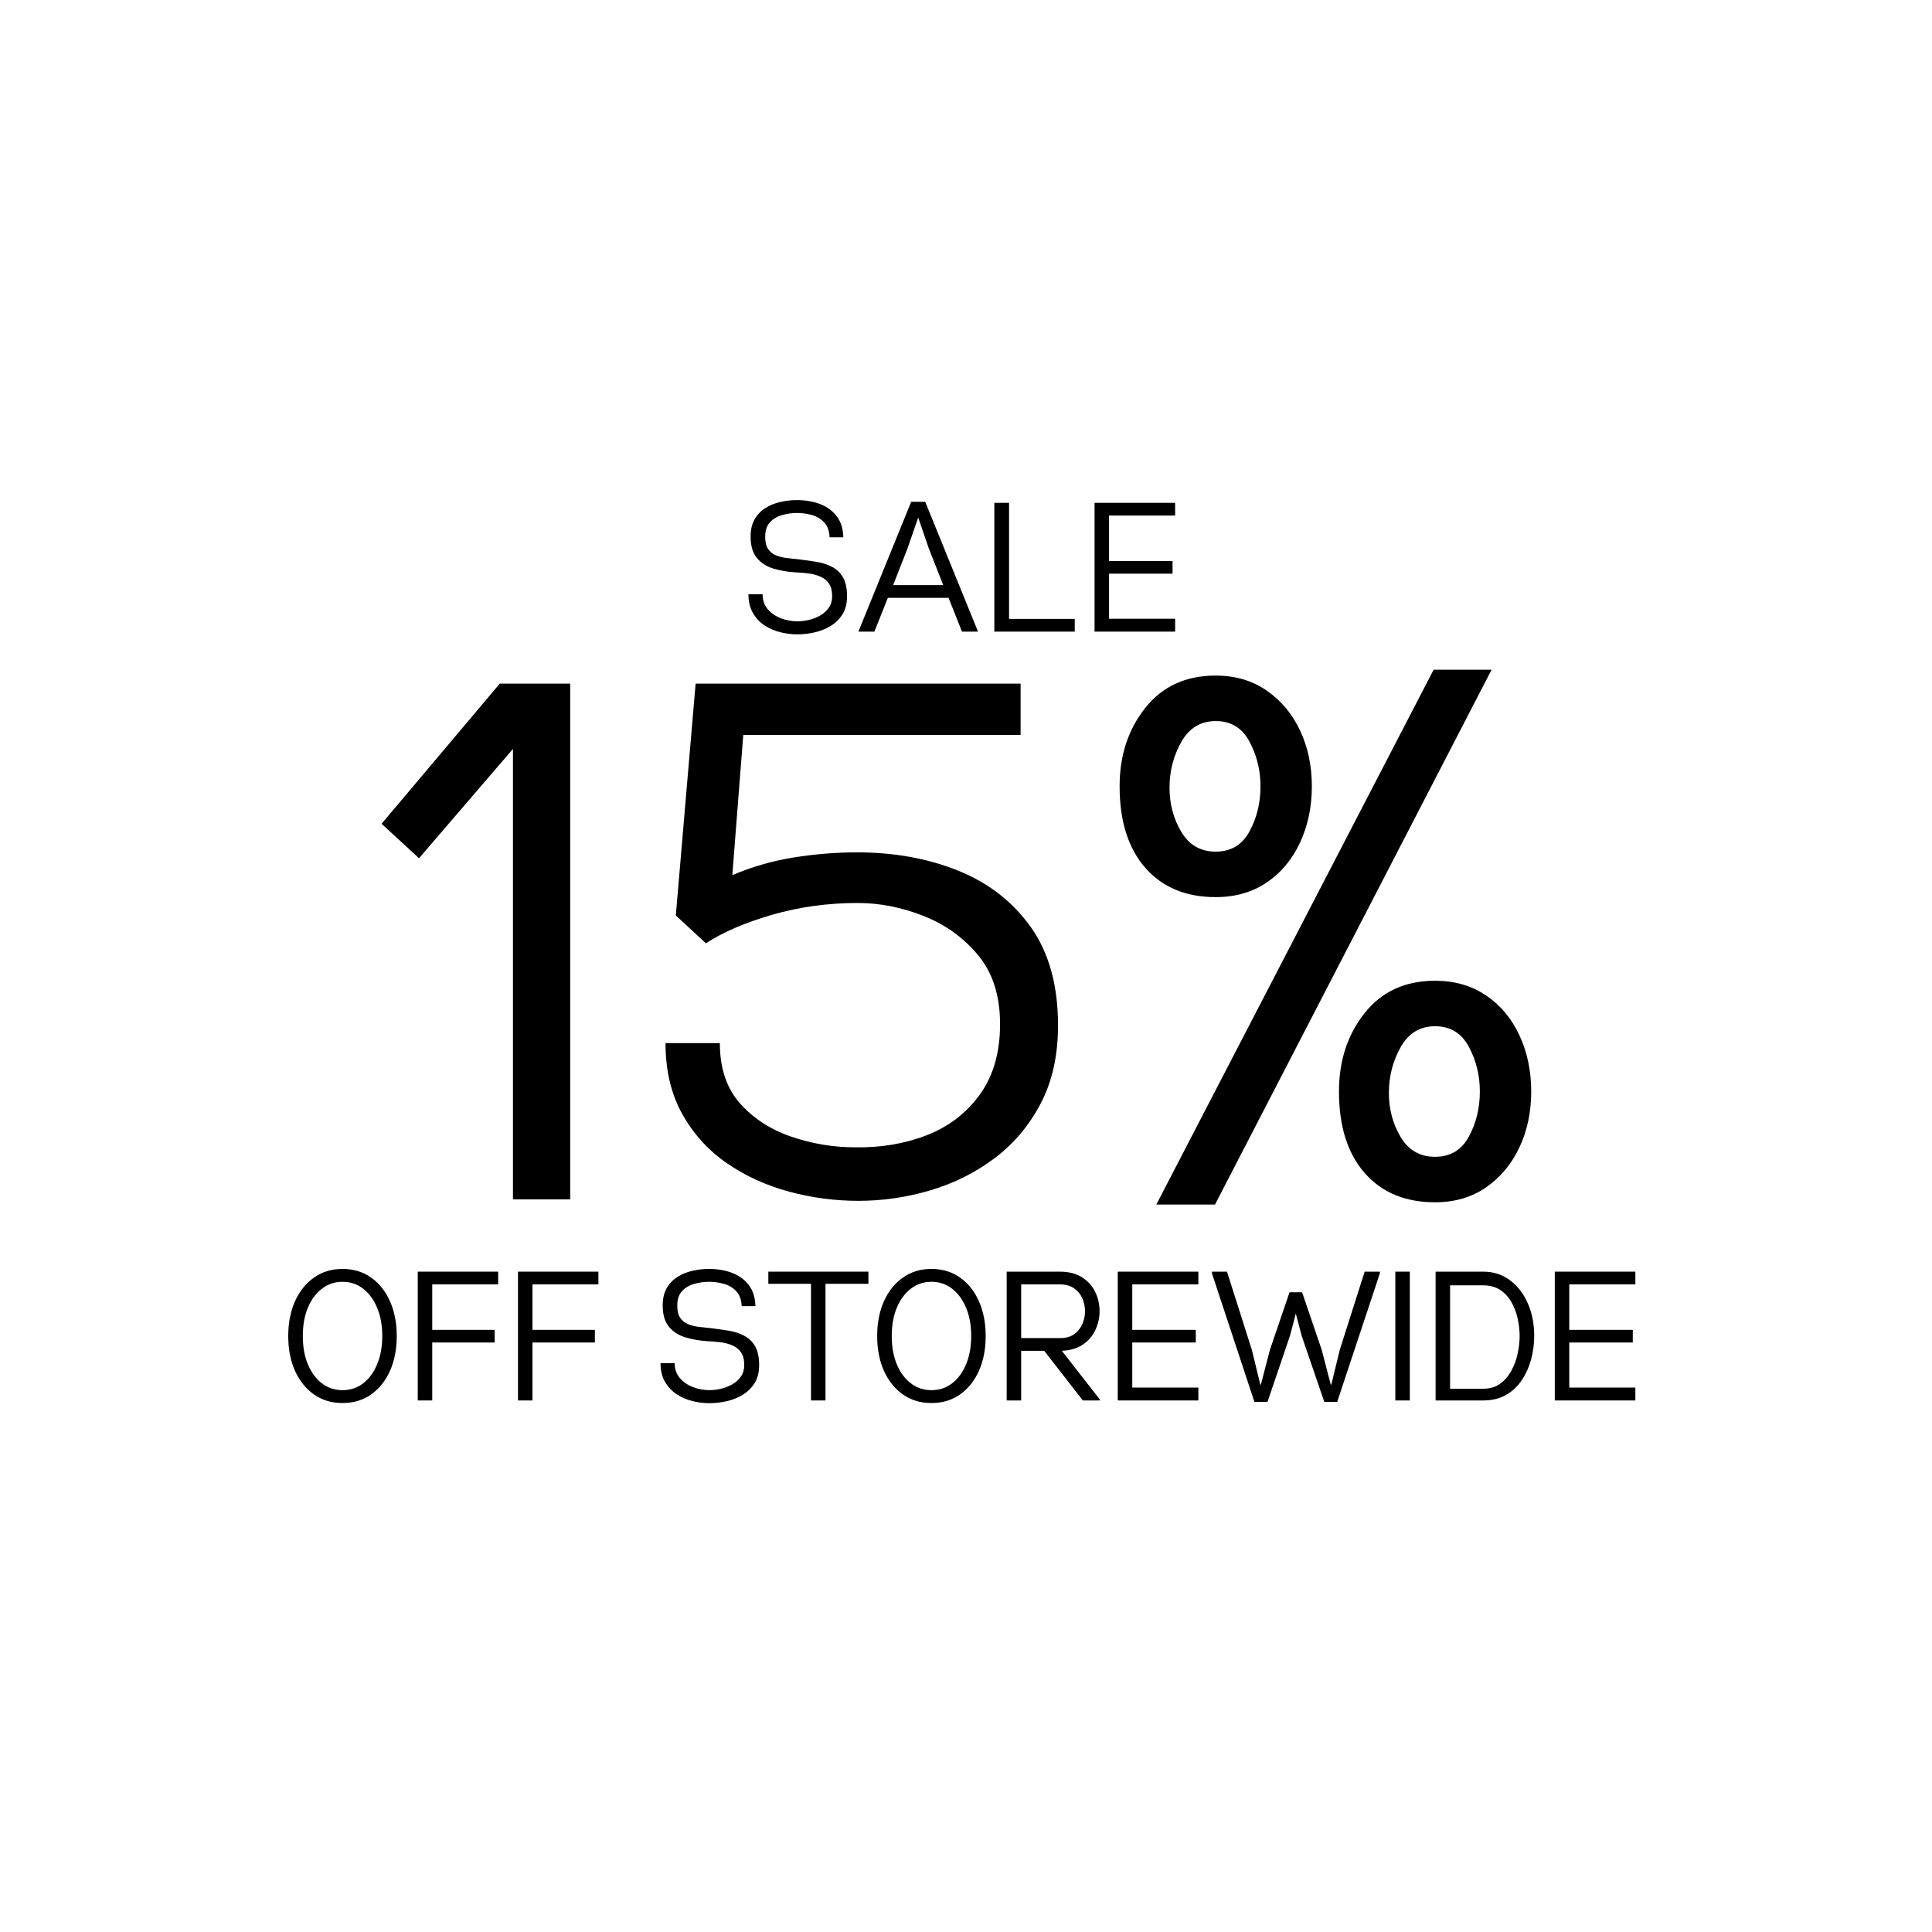
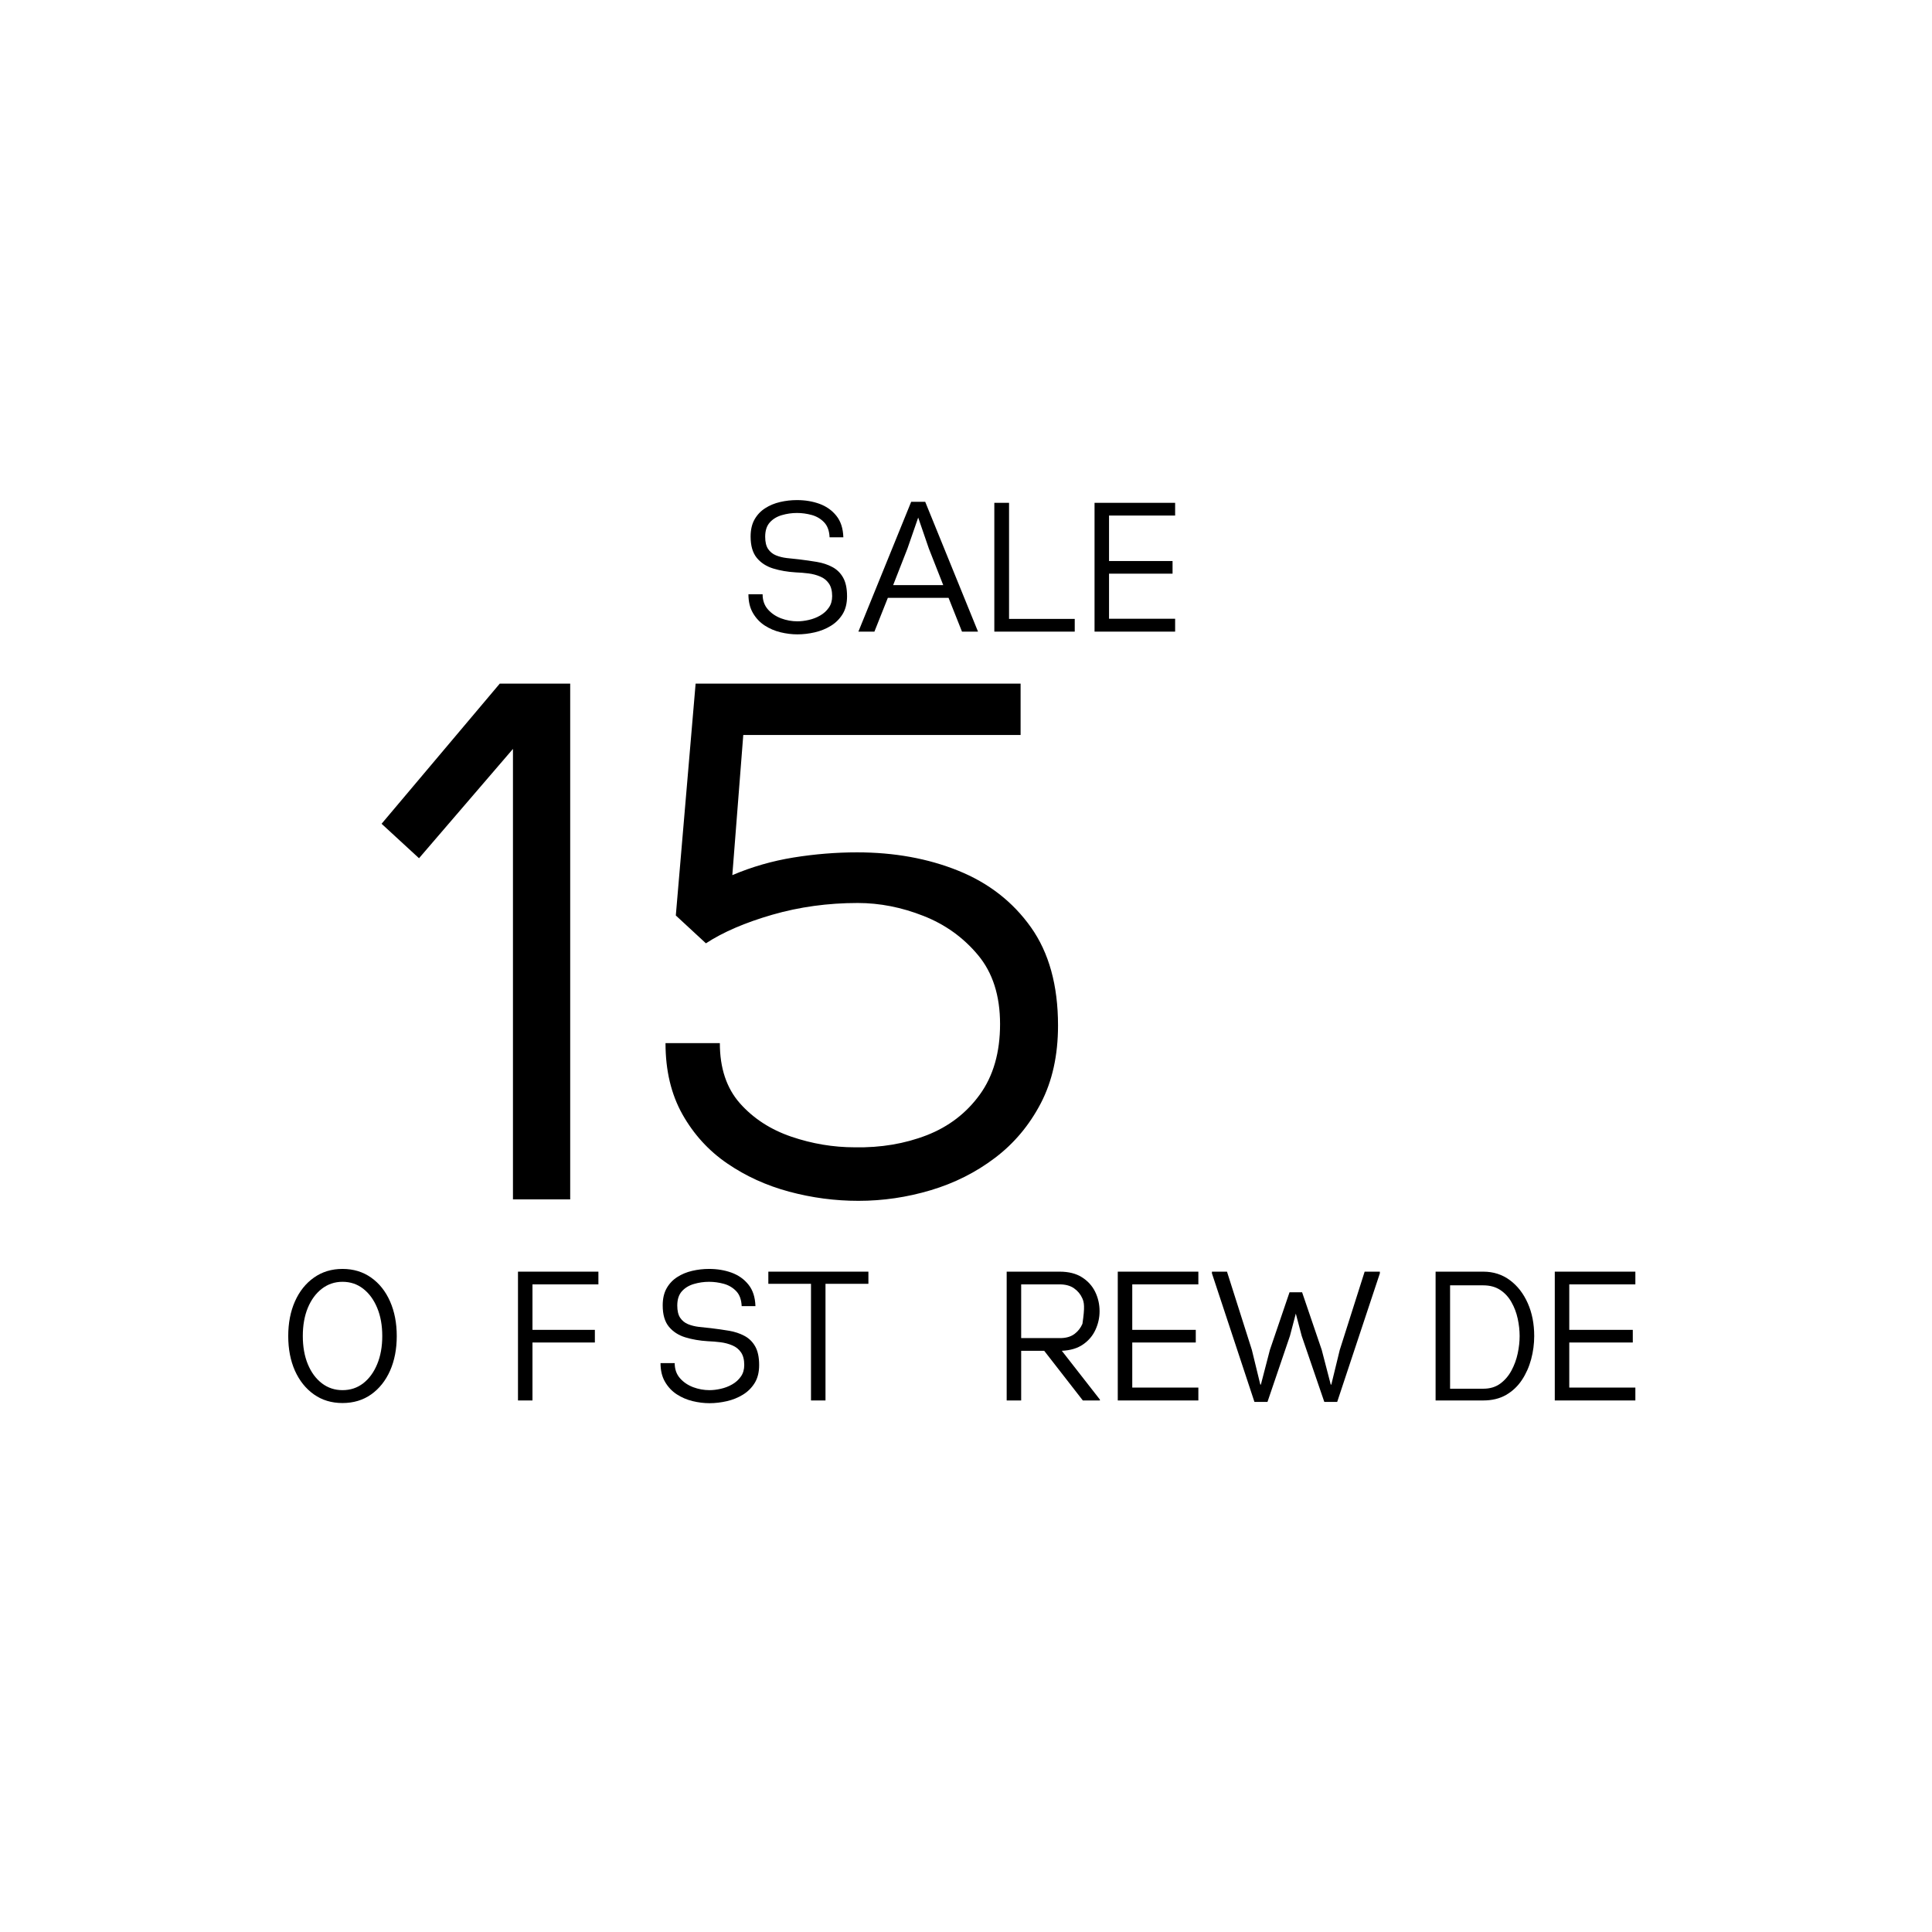
<svg xmlns="http://www.w3.org/2000/svg" version="1.0" preserveAspectRatio="xMidYMid meet" height="500" viewBox="0 0 375 375" zoomAndPan="magnify" width="500">
  <defs>
    <g />
    <clipPath id="59521492ab">
      <rect height="36" y="0" width="267" x="0" />
    </clipPath>
  </defs>
-   <rect fill-opacity="1" height="450" y="-37.5" fill="#ffffff" width="450" x="-37.5" />
  <rect fill-opacity="1" height="450" y="-37.5" fill="#ffffff" width="450" x="-37.5" />
  <g fill-opacity="1" fill="#000000">
    <g transform="translate(73.503, 232.801)">
      <g>
        <path d="M 26.062 0 L 26.062 -87.438 L 7.828 -66.219 L 0.562 -72.906 L 23.5 -100.109 L 37.172 -100.109 L 37.172 0 Z M 26.062 0" />
      </g>
    </g>
  </g>
  <g fill-opacity="1" fill="#000000">
    <g transform="translate(125.05, 232.801)">
      <g>
        <path d="M 41.578 0.281 C 37.023 0.281 32.539 -0.312 28.125 -1.5 C 23.707 -2.688 19.695 -4.516 16.094 -6.984 C 12.488 -9.453 9.594 -12.629 7.406 -16.516 C 5.219 -20.41 4.125 -25.016 4.125 -30.328 L 14.672 -30.328 C 14.672 -25.484 15.973 -21.586 18.578 -18.641 C 21.191 -15.703 24.516 -13.547 28.547 -12.172 C 32.586 -10.797 36.695 -10.109 40.875 -10.109 C 45.906 -10.016 50.555 -10.797 54.828 -12.453 C 59.098 -14.117 62.535 -16.754 65.141 -20.359 C 67.754 -23.973 69.062 -28.531 69.062 -34.031 C 69.062 -39.539 67.633 -44.004 64.781 -47.422 C 61.938 -50.836 58.398 -53.375 54.172 -55.031 C 49.953 -56.695 45.707 -57.531 41.438 -57.531 C 35.645 -57.531 30.113 -56.77 24.844 -55.25 C 19.582 -53.727 15.289 -51.879 11.969 -49.703 L 6.125 -55.109 L 9.969 -100.109 L 73.047 -100.109 L 73.047 -90.141 L 19.219 -90.141 L 17.094 -62.938 C 20.883 -64.551 24.844 -65.691 28.969 -66.359 C 33.102 -67.023 37.211 -67.359 41.297 -67.359 C 48.516 -67.359 55.066 -66.172 60.953 -63.797 C 66.836 -61.422 71.535 -57.766 75.047 -52.828 C 78.555 -47.891 80.312 -41.531 80.312 -33.75 C 80.312 -27.957 79.195 -22.926 76.969 -18.656 C 74.738 -14.383 71.77 -10.848 68.062 -8.047 C 64.363 -5.242 60.211 -3.156 55.609 -1.781 C 51.004 -0.406 46.328 0.281 41.578 0.281 Z M 41.578 0.281" />
      </g>
    </g>
  </g>
  <g fill-opacity="1" fill="#000000">
    <g transform="translate(215.613, 232.801)">
      <g>
-         <path d="M 8.828 1 L 62.656 -102.812 L 73.906 -102.812 L 20.219 1 Z M 20.359 -58.672 C 14.566 -58.672 10.008 -60.566 6.688 -64.359 C 3.363 -68.16 1.703 -73.43 1.703 -80.172 C 1.703 -86.148 3.363 -91.227 6.688 -95.406 C 10.008 -99.582 14.566 -101.672 20.359 -101.672 C 24.16 -101.672 27.461 -100.695 30.266 -98.75 C 33.066 -96.812 35.223 -94.227 36.734 -91 C 38.254 -87.77 39.016 -84.16 39.016 -80.172 C 39.016 -76.18 38.254 -72.551 36.734 -69.281 C 35.223 -66.008 33.066 -63.422 30.266 -61.516 C 27.461 -59.617 24.16 -58.672 20.359 -58.672 Z M 20.359 -67.5 C 23.305 -67.5 25.488 -68.801 26.906 -71.406 C 28.332 -74.02 29.047 -76.941 29.047 -80.172 C 29.047 -83.305 28.332 -86.203 26.906 -88.859 C 25.488 -91.516 23.305 -92.844 20.359 -92.844 C 17.422 -92.844 15.191 -91.488 13.672 -88.781 C 12.148 -86.082 11.391 -83.117 11.391 -79.891 C 11.391 -76.754 12.148 -73.906 13.672 -71.344 C 15.191 -68.781 17.422 -67.5 20.359 -67.5 Z M 62.938 0.562 C 57.145 0.562 52.586 -1.332 49.266 -5.125 C 45.941 -8.926 44.281 -14.195 44.281 -20.938 C 44.281 -26.914 45.941 -31.992 49.266 -36.172 C 52.586 -40.348 57.145 -42.438 62.938 -42.438 C 66.738 -42.438 70.039 -41.484 72.844 -39.578 C 75.645 -37.68 77.801 -35.098 79.312 -31.828 C 80.832 -28.555 81.594 -24.926 81.594 -20.938 C 81.594 -16.945 80.832 -13.336 79.312 -10.109 C 77.801 -6.879 75.645 -4.289 72.844 -2.344 C 70.039 -0.406 66.738 0.562 62.938 0.562 Z M 62.938 -8.266 C 65.883 -8.266 68.066 -9.566 69.484 -12.172 C 70.91 -14.785 71.625 -17.707 71.625 -20.938 C 71.625 -24.07 70.91 -26.969 69.484 -29.625 C 68.066 -32.281 65.883 -33.609 62.938 -33.609 C 60 -33.609 57.77 -32.254 56.25 -29.547 C 54.727 -26.836 53.969 -23.875 53.969 -20.656 C 53.969 -17.52 54.727 -14.672 56.25 -12.109 C 57.77 -9.547 60 -8.266 62.938 -8.266 Z M 62.938 -8.266" />
-       </g>
+         </g>
    </g>
  </g>
  <g transform="matrix(1, 0, 0, 1, 54, 245)">
    <g clip-path="url(#59521492ab)">
      <g fill-opacity="1" fill="#000000">
        <g transform="translate(1.166, 26.828)">
          <g>
            <path d="M 11.312 0.5 C 9.195 0.5 7.348 -0.055 5.766 -1.172 C 4.18 -2.297 2.953 -3.832 2.078 -5.781 C 1.211 -7.738 0.781 -9.977 0.781 -12.5 C 0.781 -15.02 1.211 -17.258 2.078 -19.219 C 2.953 -21.188 4.18 -22.727 5.766 -23.844 C 7.348 -24.969 9.195 -25.531 11.312 -25.531 C 13.438 -25.531 15.289 -24.969 16.875 -23.844 C 18.457 -22.727 19.68 -21.188 20.547 -19.219 C 21.41 -17.258 21.844 -15.02 21.844 -12.5 C 21.844 -9.977 21.41 -7.738 20.547 -5.781 C 19.68 -3.832 18.457 -2.297 16.875 -1.172 C 15.289 -0.055 13.438 0.5 11.312 0.5 Z M 11.312 -2 C 12.844 -2 14.18 -2.441 15.328 -3.328 C 16.484 -4.223 17.391 -5.461 18.047 -7.047 C 18.703 -8.629 19.031 -10.445 19.031 -12.5 C 19.031 -14.57 18.703 -16.395 18.047 -17.969 C 17.391 -19.551 16.484 -20.789 15.328 -21.688 C 14.18 -22.582 12.844 -23.031 11.312 -23.031 C 9.812 -23.031 8.477 -22.582 7.312 -21.688 C 6.145 -20.789 5.234 -19.551 4.578 -17.969 C 3.93 -16.395 3.609 -14.57 3.609 -12.5 C 3.609 -10.445 3.93 -8.629 4.578 -7.047 C 5.234 -5.461 6.145 -4.223 7.312 -3.328 C 8.477 -2.441 9.812 -2 11.312 -2 Z M 11.312 -2" />
          </g>
        </g>
      </g>
      <g fill-opacity="1" fill="#000000">
        <g transform="translate(25.335, 26.828)">
          <g>
-             <path d="M 1.75 0 L 1.75 -25 L 17.359 -25 L 17.359 -22.531 L 4.562 -22.531 L 4.562 -13.703 L 16.672 -13.703 L 16.672 -11.25 L 4.562 -11.25 L 4.562 0 Z M 1.75 0" />
-           </g>
+             </g>
        </g>
      </g>
      <g fill-opacity="1" fill="#000000">
        <g transform="translate(44.791, 26.828)">
          <g>
            <path d="M 1.75 0 L 1.75 -25 L 17.359 -25 L 17.359 -22.531 L 4.562 -22.531 L 4.562 -13.703 L 16.672 -13.703 L 16.672 -11.25 L 4.562 -11.25 L 4.562 0 Z M 1.75 0" />
          </g>
        </g>
      </g>
      <g fill-opacity="1" fill="#000000">
        <g transform="translate(64.248, 26.828)">
          <g />
        </g>
      </g>
      <g fill-opacity="1" fill="#000000">
        <g transform="translate(73.458, 26.828)">
          <g>
            <path d="M 10.25 0.531 C 9.176 0.531 8.082 0.395 6.969 0.125 C 5.863 -0.145 4.844 -0.582 3.906 -1.188 C 2.969 -1.801 2.207 -2.609 1.625 -3.609 C 1.039 -4.609 0.75 -5.82 0.75 -7.25 L 3.5 -7.25 C 3.5 -6.082 3.836 -5.109 4.516 -4.328 C 5.191 -3.555 6.047 -2.973 7.078 -2.578 C 8.117 -2.191 9.176 -2 10.25 -2 C 10.938 -2 11.672 -2.086 12.453 -2.266 C 13.242 -2.441 13.984 -2.727 14.672 -3.125 C 15.359 -3.52 15.914 -4.023 16.344 -4.641 C 16.781 -5.254 17 -6.004 17 -6.891 C 17 -7.91 16.789 -8.723 16.375 -9.328 C 15.957 -9.941 15.395 -10.395 14.688 -10.688 C 13.988 -10.988 13.227 -11.191 12.406 -11.297 C 11.582 -11.398 10.754 -11.469 9.922 -11.5 C 8.348 -11.594 6.895 -11.844 5.562 -12.25 C 4.238 -12.656 3.176 -13.344 2.375 -14.312 C 1.57 -15.289 1.172 -16.672 1.172 -18.453 C 1.172 -19.766 1.426 -20.875 1.938 -21.781 C 2.457 -22.688 3.145 -23.41 4 -23.953 C 4.852 -24.504 5.816 -24.906 6.891 -25.156 C 7.961 -25.406 9.055 -25.531 10.172 -25.531 C 11.766 -25.531 13.227 -25.285 14.562 -24.797 C 15.895 -24.305 16.984 -23.531 17.828 -22.469 C 18.672 -21.414 19.117 -20.031 19.172 -18.312 L 16.5 -18.312 C 16.445 -19.57 16.094 -20.539 15.438 -21.219 C 14.781 -21.906 13.977 -22.379 13.031 -22.641 C 12.082 -22.898 11.129 -23.031 10.172 -23.031 C 9.172 -23.031 8.191 -22.891 7.234 -22.609 C 6.285 -22.336 5.508 -21.867 4.906 -21.203 C 4.301 -20.535 4 -19.609 4 -18.422 C 4 -17.398 4.188 -16.609 4.562 -16.047 C 4.945 -15.484 5.453 -15.07 6.078 -14.812 C 6.711 -14.551 7.414 -14.375 8.188 -14.281 C 8.969 -14.188 9.75 -14.102 10.531 -14.031 C 11.75 -13.883 12.914 -13.719 14.031 -13.531 C 15.145 -13.344 16.141 -13.016 17.016 -12.547 C 17.898 -12.086 18.598 -11.41 19.109 -10.516 C 19.629 -9.617 19.891 -8.398 19.891 -6.859 C 19.891 -5.473 19.598 -4.312 19.016 -3.375 C 18.43 -2.438 17.664 -1.68 16.719 -1.109 C 15.781 -0.535 14.742 -0.117 13.609 0.141 C 12.484 0.398 11.363 0.531 10.25 0.531 Z M 10.25 0.531" />
          </g>
        </g>
      </g>
      <g fill-opacity="1" fill="#000000">
        <g transform="translate(95.306, 26.828)">
          <g>
            <path d="M 8.109 0 L 8.109 -22.641 L -0.172 -22.641 L -0.172 -25 L 19.25 -25 L 19.25 -22.641 L 10.922 -22.641 L 10.922 0 Z M 8.109 0" />
          </g>
        </g>
      </g>
      <g fill-opacity="1" fill="#000000">
        <g transform="translate(115.477, 26.828)">
          <g>
-             <path d="M 11.312 0.5 C 9.195 0.5 7.348 -0.055 5.766 -1.172 C 4.18 -2.297 2.953 -3.832 2.078 -5.781 C 1.211 -7.738 0.781 -9.977 0.781 -12.5 C 0.781 -15.02 1.211 -17.258 2.078 -19.219 C 2.953 -21.188 4.18 -22.727 5.766 -23.844 C 7.348 -24.969 9.195 -25.531 11.312 -25.531 C 13.438 -25.531 15.289 -24.969 16.875 -23.844 C 18.457 -22.727 19.68 -21.188 20.547 -19.219 C 21.41 -17.258 21.844 -15.02 21.844 -12.5 C 21.844 -9.977 21.41 -7.738 20.547 -5.781 C 19.68 -3.832 18.457 -2.297 16.875 -1.172 C 15.289 -0.055 13.438 0.5 11.312 0.5 Z M 11.312 -2 C 12.844 -2 14.18 -2.441 15.328 -3.328 C 16.484 -4.223 17.391 -5.461 18.047 -7.047 C 18.703 -8.629 19.031 -10.445 19.031 -12.5 C 19.031 -14.57 18.703 -16.395 18.047 -17.969 C 17.391 -19.551 16.484 -20.789 15.328 -21.688 C 14.18 -22.582 12.844 -23.031 11.312 -23.031 C 9.812 -23.031 8.477 -22.582 7.312 -21.688 C 6.145 -20.789 5.234 -19.551 4.578 -17.969 C 3.93 -16.395 3.609 -14.57 3.609 -12.5 C 3.609 -10.445 3.93 -8.629 4.578 -7.047 C 5.234 -5.461 6.145 -4.223 7.312 -3.328 C 8.477 -2.441 9.812 -2 11.312 -2 Z M 11.312 -2" />
-           </g>
+             </g>
        </g>
      </g>
      <g fill-opacity="1" fill="#000000">
        <g transform="translate(139.646, 26.828)">
          <g>
-             <path d="M 1.75 0 L 1.75 -25 L 12.031 -25 C 13.77 -25 15.207 -24.641 16.344 -23.922 C 17.488 -23.203 18.348 -22.258 18.922 -21.094 C 19.492 -19.926 19.781 -18.664 19.781 -17.312 C 19.781 -16.07 19.516 -14.875 18.984 -13.719 C 18.461 -12.57 17.66 -11.625 16.578 -10.875 C 15.492 -10.125 14.117 -9.711 12.453 -9.641 L 19.844 -0.172 L 19.844 0 L 16.531 0 L 9.031 -9.641 L 4.562 -9.641 L 4.562 0 Z M 4.562 -12.109 L 12.391 -12.109 C 13.43 -12.148 14.285 -12.426 14.953 -12.938 C 15.617 -13.445 16.117 -14.094 16.453 -14.875 C 16.785 -15.664 16.953 -16.477 16.953 -17.312 C 16.953 -18.195 16.781 -19.031 16.438 -19.812 C 16.094 -20.602 15.555 -21.254 14.828 -21.766 C 14.109 -22.273 13.176 -22.531 12.031 -22.531 L 4.562 -22.531 Z M 4.562 -12.109" />
+             <path d="M 1.75 0 L 1.75 -25 L 12.031 -25 C 13.77 -25 15.207 -24.641 16.344 -23.922 C 17.488 -23.203 18.348 -22.258 18.922 -21.094 C 19.492 -19.926 19.781 -18.664 19.781 -17.312 C 19.781 -16.07 19.516 -14.875 18.984 -13.719 C 18.461 -12.57 17.66 -11.625 16.578 -10.875 C 15.492 -10.125 14.117 -9.711 12.453 -9.641 L 19.844 -0.172 L 19.844 0 L 16.531 0 L 9.031 -9.641 L 4.562 -9.641 L 4.562 0 Z M 4.562 -12.109 L 12.391 -12.109 C 13.43 -12.148 14.285 -12.426 14.953 -12.938 C 15.617 -13.445 16.117 -14.094 16.453 -14.875 C 16.953 -18.195 16.781 -19.031 16.438 -19.812 C 16.094 -20.602 15.555 -21.254 14.828 -21.766 C 14.109 -22.273 13.176 -22.531 12.031 -22.531 L 4.562 -22.531 Z M 4.562 -12.109" />
          </g>
        </g>
      </g>
      <g fill-opacity="1" fill="#000000">
        <g transform="translate(161.209, 26.828)">
          <g>
            <path d="M 1.75 0 L 1.75 -25 L 17.391 -25 L 17.391 -22.531 L 4.562 -22.531 L 4.562 -13.703 L 16.891 -13.703 L 16.891 -11.25 L 4.562 -11.25 L 4.562 -2.5 L 17.391 -2.5 L 17.391 0 Z M 1.75 0" />
          </g>
        </g>
      </g>
      <g fill-opacity="1" fill="#000000">
        <g transform="translate(181.736, 26.828)">
          <g>
            <path d="M 7.75 0.281 L -0.5 -24.672 L -0.5 -25 L 2.422 -25 L 7.25 -9.812 L 8.891 -3.078 L 9 -3.078 L 10.75 -9.812 L 14.562 -21 L 17 -21 L 20.812 -9.812 L 22.562 -3.078 L 22.672 -3.078 L 24.312 -9.812 L 29.141 -25 L 32.094 -25 L 32.094 -24.672 L 23.812 0.281 L 21.312 0.281 L 16.922 -12.531 L 15.781 -16.859 L 14.641 -12.531 L 10.281 0.281 Z M 7.75 0.281" />
          </g>
        </g>
      </g>
      <g fill-opacity="1" fill="#000000">
        <g transform="translate(214.973, 26.828)">
          <g>
-             <path d="M 1.859 0 L 1.859 -25 L 4.672 -25 L 4.672 0 Z M 1.859 0" />
-           </g>
+             </g>
        </g>
      </g>
      <g fill-opacity="1" fill="#000000">
        <g transform="translate(222.898, 26.828)">
          <g>
            <path d="M 1.75 0 L 1.75 -25 L 11 -25 C 12.969 -25 14.691 -24.445 16.172 -23.344 C 17.648 -22.25 18.805 -20.758 19.641 -18.875 C 20.473 -17 20.891 -14.875 20.891 -12.5 C 20.891 -10.977 20.691 -9.477 20.297 -8 C 19.898 -6.52 19.301 -5.176 18.5 -3.969 C 17.707 -2.77 16.688 -1.805 15.438 -1.078 C 14.188 -0.359 12.707 0 11 0 Z M 4.562 -2.281 L 11.031 -2.281 C 12.312 -2.281 13.398 -2.609 14.297 -3.266 C 15.191 -3.922 15.914 -4.766 16.469 -5.797 C 17.031 -6.836 17.438 -7.945 17.688 -9.125 C 17.938 -10.301 18.062 -11.426 18.062 -12.5 C 18.062 -13.594 17.938 -14.719 17.688 -15.875 C 17.438 -17.031 17.035 -18.094 16.484 -19.062 C 15.941 -20.039 15.219 -20.832 14.312 -21.438 C 13.406 -22.039 12.301 -22.344 11 -22.344 L 4.562 -22.344 Z M 4.562 -2.281" />
          </g>
        </g>
      </g>
      <g fill-opacity="1" fill="#000000">
        <g transform="translate(246.032, 26.828)">
          <g>
            <path d="M 1.75 0 L 1.75 -25 L 17.391 -25 L 17.391 -22.531 L 4.562 -22.531 L 4.562 -13.703 L 16.891 -13.703 L 16.891 -11.25 L 4.562 -11.25 L 4.562 -2.5 L 17.391 -2.5 L 17.391 0 Z M 1.75 0" />
          </g>
        </g>
      </g>
    </g>
  </g>
  <g fill-opacity="1" fill="#000000">
    <g transform="translate(144.521, 122.598)">
      <g>
        <path d="M 10.25 0.531 C 9.176 0.531 8.082 0.395 6.969 0.125 C 5.863 -0.145 4.844 -0.582 3.906 -1.188 C 2.969 -1.801 2.207 -2.609 1.625 -3.609 C 1.039 -4.609 0.75 -5.82 0.75 -7.25 L 3.5 -7.25 C 3.5 -6.082 3.836 -5.109 4.516 -4.328 C 5.191 -3.555 6.047 -2.973 7.078 -2.578 C 8.117 -2.191 9.176 -2 10.25 -2 C 10.938 -2 11.672 -2.086 12.453 -2.266 C 13.242 -2.441 13.984 -2.727 14.672 -3.125 C 15.359 -3.52 15.914 -4.023 16.344 -4.641 C 16.781 -5.254 17 -6.004 17 -6.891 C 17 -7.91 16.789 -8.723 16.375 -9.328 C 15.957 -9.941 15.395 -10.395 14.688 -10.688 C 13.988 -10.988 13.227 -11.191 12.406 -11.297 C 11.582 -11.398 10.754 -11.469 9.922 -11.5 C 8.348 -11.594 6.895 -11.844 5.562 -12.25 C 4.238 -12.656 3.176 -13.344 2.375 -14.312 C 1.57 -15.289 1.172 -16.672 1.172 -18.453 C 1.172 -19.766 1.426 -20.875 1.938 -21.781 C 2.457 -22.688 3.145 -23.41 4 -23.953 C 4.852 -24.504 5.816 -24.906 6.891 -25.156 C 7.961 -25.406 9.055 -25.531 10.172 -25.531 C 11.766 -25.531 13.227 -25.285 14.562 -24.797 C 15.895 -24.305 16.984 -23.531 17.828 -22.469 C 18.672 -21.414 19.117 -20.031 19.172 -18.312 L 16.5 -18.312 C 16.445 -19.57 16.094 -20.539 15.438 -21.219 C 14.781 -21.906 13.977 -22.379 13.031 -22.641 C 12.082 -22.898 11.129 -23.031 10.172 -23.031 C 9.172 -23.031 8.191 -22.891 7.234 -22.609 C 6.285 -22.336 5.508 -21.867 4.906 -21.203 C 4.301 -20.535 4 -19.609 4 -18.422 C 4 -17.398 4.188 -16.609 4.562 -16.047 C 4.945 -15.484 5.453 -15.07 6.078 -14.812 C 6.711 -14.551 7.414 -14.375 8.188 -14.281 C 8.969 -14.188 9.75 -14.102 10.531 -14.031 C 11.75 -13.883 12.914 -13.719 14.031 -13.531 C 15.145 -13.344 16.141 -13.016 17.016 -12.547 C 17.898 -12.086 18.598 -11.41 19.109 -10.516 C 19.629 -9.617 19.891 -8.398 19.891 -6.859 C 19.891 -5.473 19.598 -4.312 19.016 -3.375 C 18.43 -2.438 17.664 -1.68 16.719 -1.109 C 15.781 -0.535 14.742 -0.117 13.609 0.141 C 12.484 0.398 11.363 0.531 10.25 0.531 Z M 10.25 0.531" />
      </g>
    </g>
  </g>
  <g fill-opacity="1" fill="#000000">
    <g transform="translate(167.081, 122.598)">
      <g>
        <path d="M -0.469 0 L 9.781 -25.203 L 12.5 -25.203 L 22.75 0 L 19.641 0 L 17.031 -6.562 L 5.25 -6.562 L 2.641 0 Z M 6.281 -9.031 L 16 -9.031 L 13.203 -16.141 L 11.141 -22.141 L 9.062 -16.141 Z M 6.281 -9.031" />
      </g>
    </g>
  </g>
  <g fill-opacity="1" fill="#000000">
    <g transform="translate(191.247, 122.598)">
      <g>
        <path d="M 1.75 0 L 1.75 -25 L 4.609 -25 L 4.609 -2.469 L 17.359 -2.469 L 17.359 0 Z M 1.75 0" />
      </g>
    </g>
  </g>
  <g fill-opacity="1" fill="#000000">
    <g transform="translate(210.701, 122.598)">
      <g>
        <path d="M 1.75 0 L 1.75 -25 L 17.391 -25 L 17.391 -22.531 L 4.562 -22.531 L 4.562 -13.703 L 16.891 -13.703 L 16.891 -11.25 L 4.562 -11.25 L 4.562 -2.5 L 17.391 -2.5 L 17.391 0 Z M 1.75 0" />
      </g>
    </g>
  </g>
</svg>